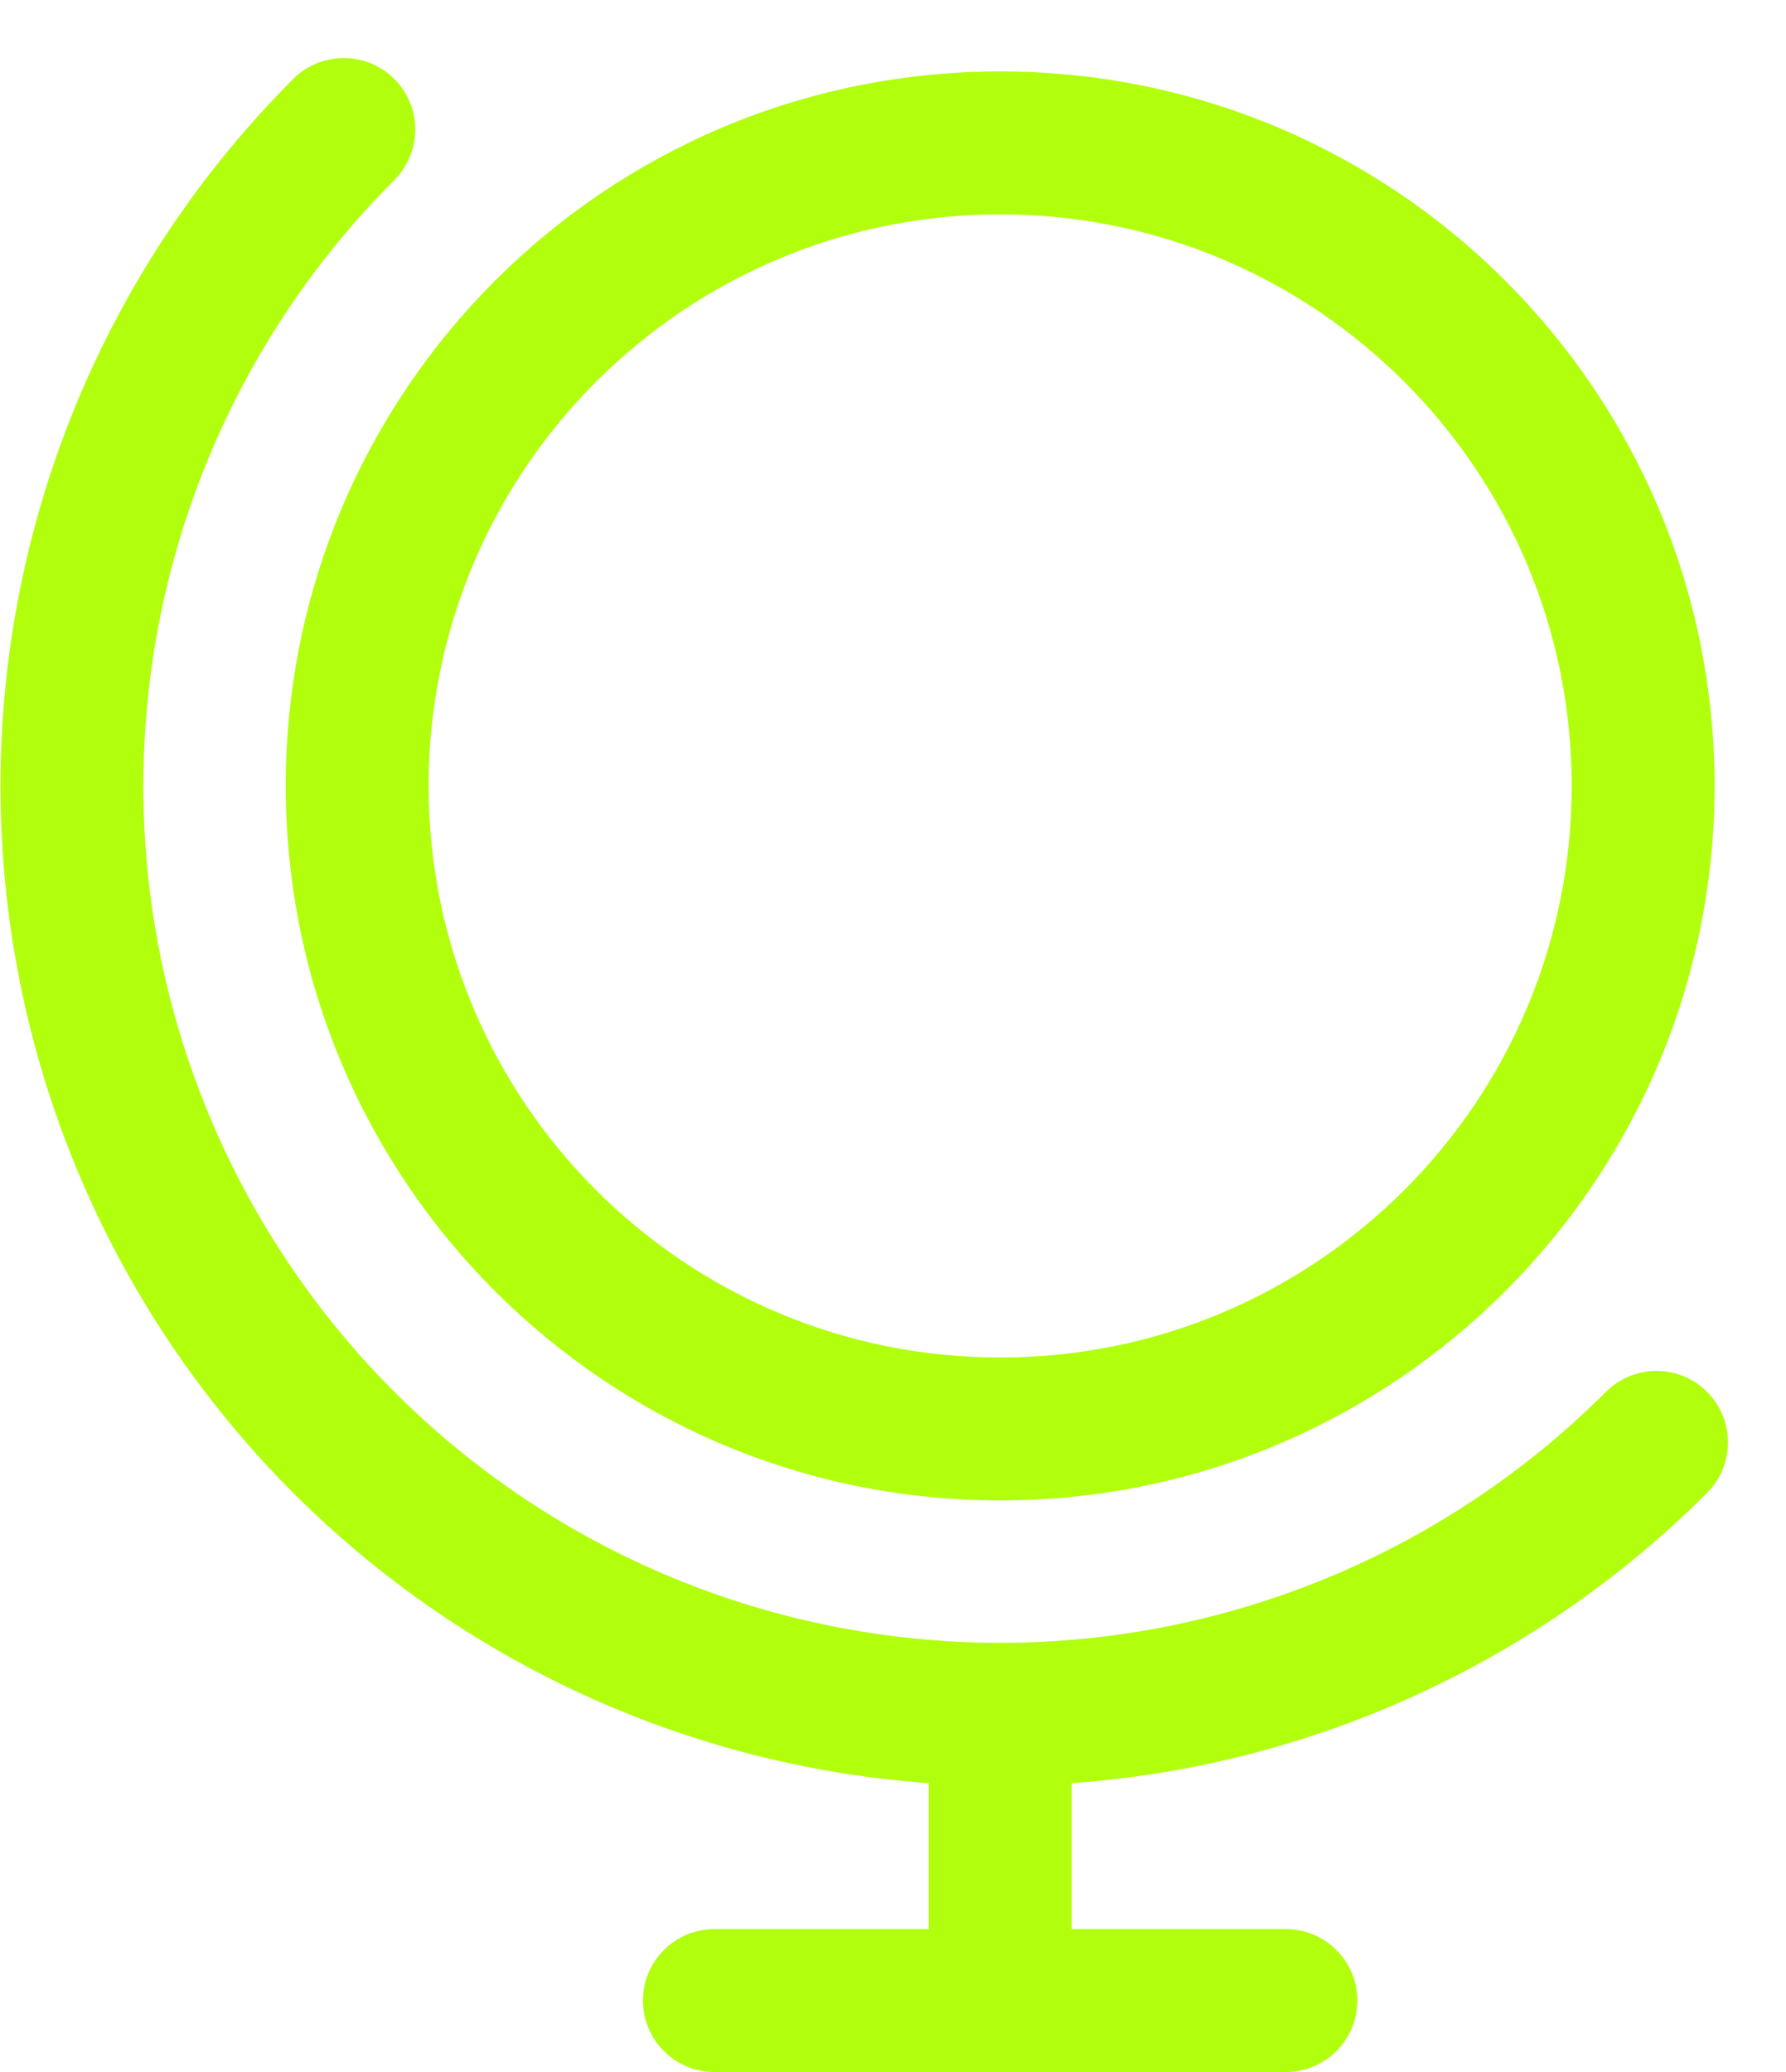
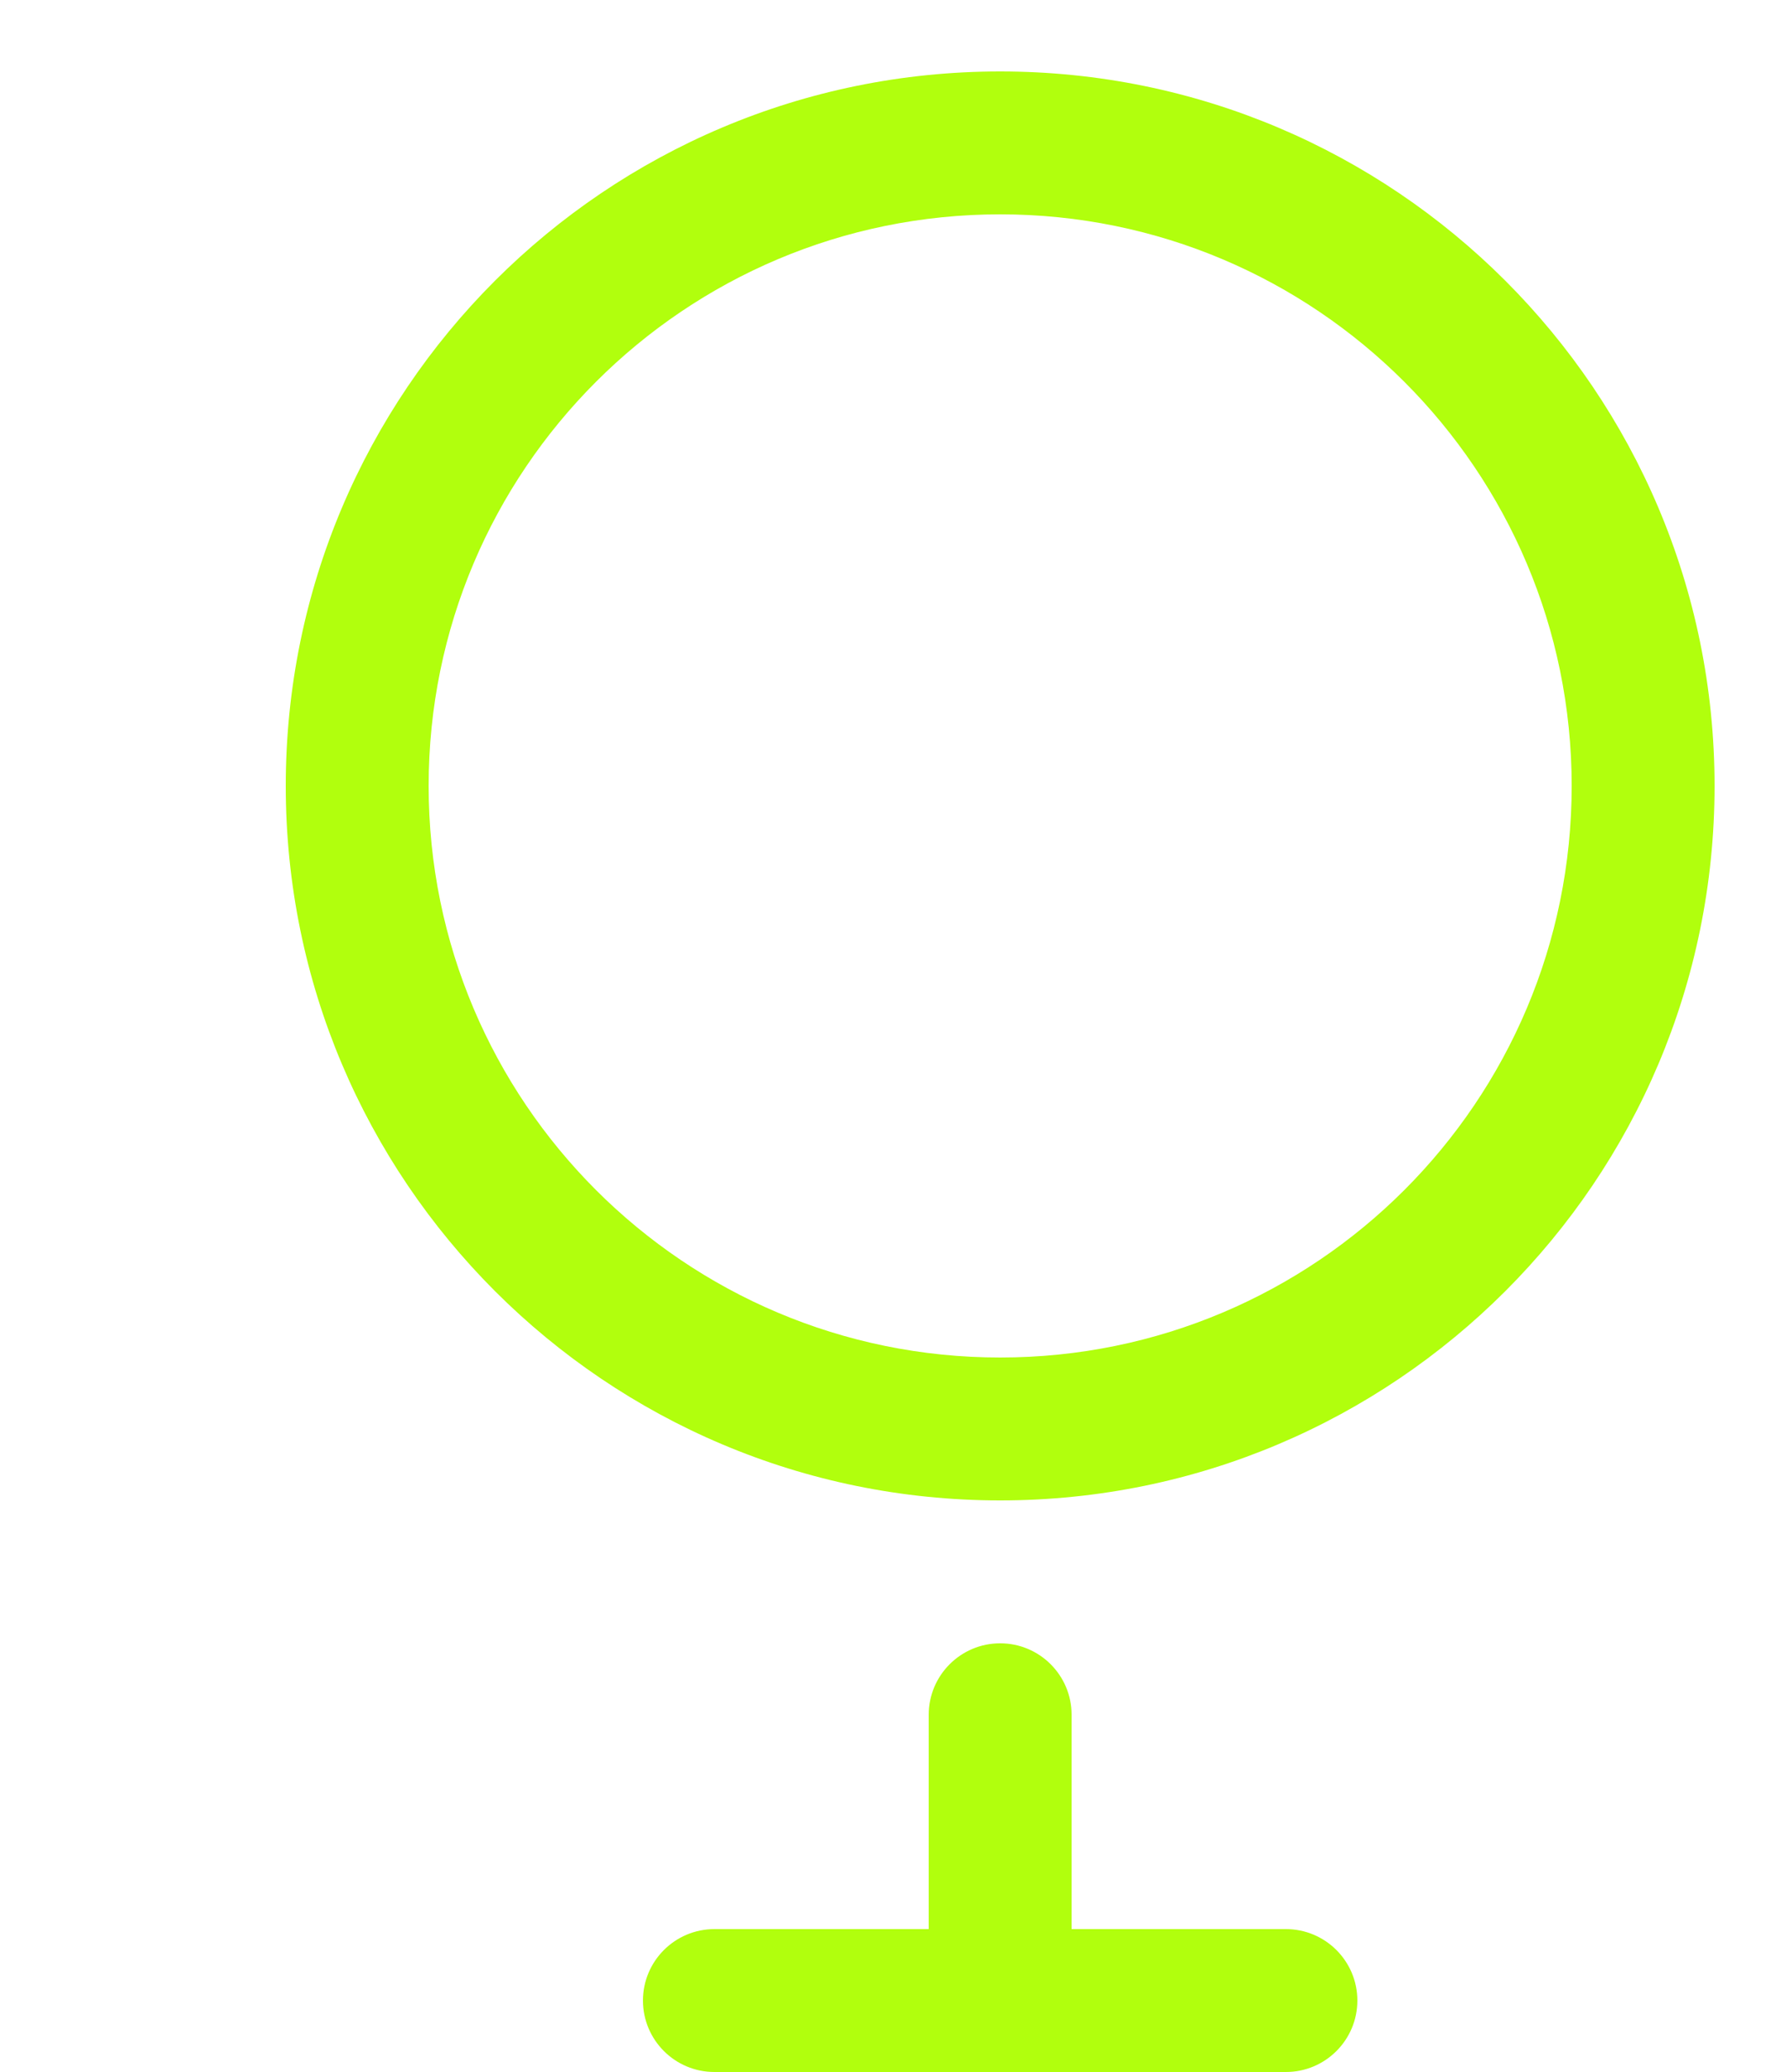
<svg xmlns="http://www.w3.org/2000/svg" width="25" height="29" viewBox="0 0 25 29" fill="none">
-   <path fill-rule="evenodd" clip-rule="evenodd" d="M14 3C9.582 3 6 6.582 6 11C6 15.418 9.582 19 14 19C18.418 19 22 15.418 22 11C22 6.582 18.418 3 14 3ZM4 11C4 5.477 8.477 1 14 1C19.523 1 24 5.477 24 11C24 16.523 19.523 21 14 21C8.477 21 4 16.523 4 11Z" fill="#B1FF0D" />
-   <path fill-rule="evenodd" clip-rule="evenodd" d="M5.52 1.105C5.91 1.496 5.91 2.129 5.52 2.52C3.27 4.769 2.007 7.819 2.007 11C2.007 14.181 3.27 17.231 5.52 19.48C7.769 21.73 10.819 22.993 14 22.993C17.181 22.993 20.231 21.73 22.48 19.48C22.871 19.09 23.504 19.09 23.895 19.48C24.285 19.871 24.285 20.504 23.895 20.895C21.27 23.519 17.711 24.993 14 24.993C10.289 24.993 6.73 23.519 4.105 20.895C1.481 18.27 0.007 14.711 0.007 11C0.007 7.289 1.481 3.73 4.105 1.105C4.496 0.715 5.129 0.715 5.52 1.105Z" fill="#B1FF0D" />
+   <path fill-rule="evenodd" clip-rule="evenodd" d="M14 3C9.582 3 6 6.582 6 11C6 15.418 9.582 19 14 19C18.418 19 22 15.418 22 11C22 6.582 18.418 3 14 3M4 11C4 5.477 8.477 1 14 1C19.523 1 24 5.477 24 11C24 16.523 19.523 21 14 21C8.477 21 4 16.523 4 11Z" fill="#B1FF0D" />
  <path fill-rule="evenodd" clip-rule="evenodd" d="M9 28C9 27.448 9.448 27 10 27H18C18.552 27 19 27.448 19 28C19 28.552 18.552 29 18 29H10C9.448 29 9 28.552 9 28Z" fill="#B1FF0D" />
  <path fill-rule="evenodd" clip-rule="evenodd" d="M14 23C14.552 23 15 23.448 15 24V28C15 28.552 14.552 29 14 29C13.448 29 13 28.552 13 28V24C13 23.448 13.448 23 14 23Z" fill="#B1FF0D" />
</svg>